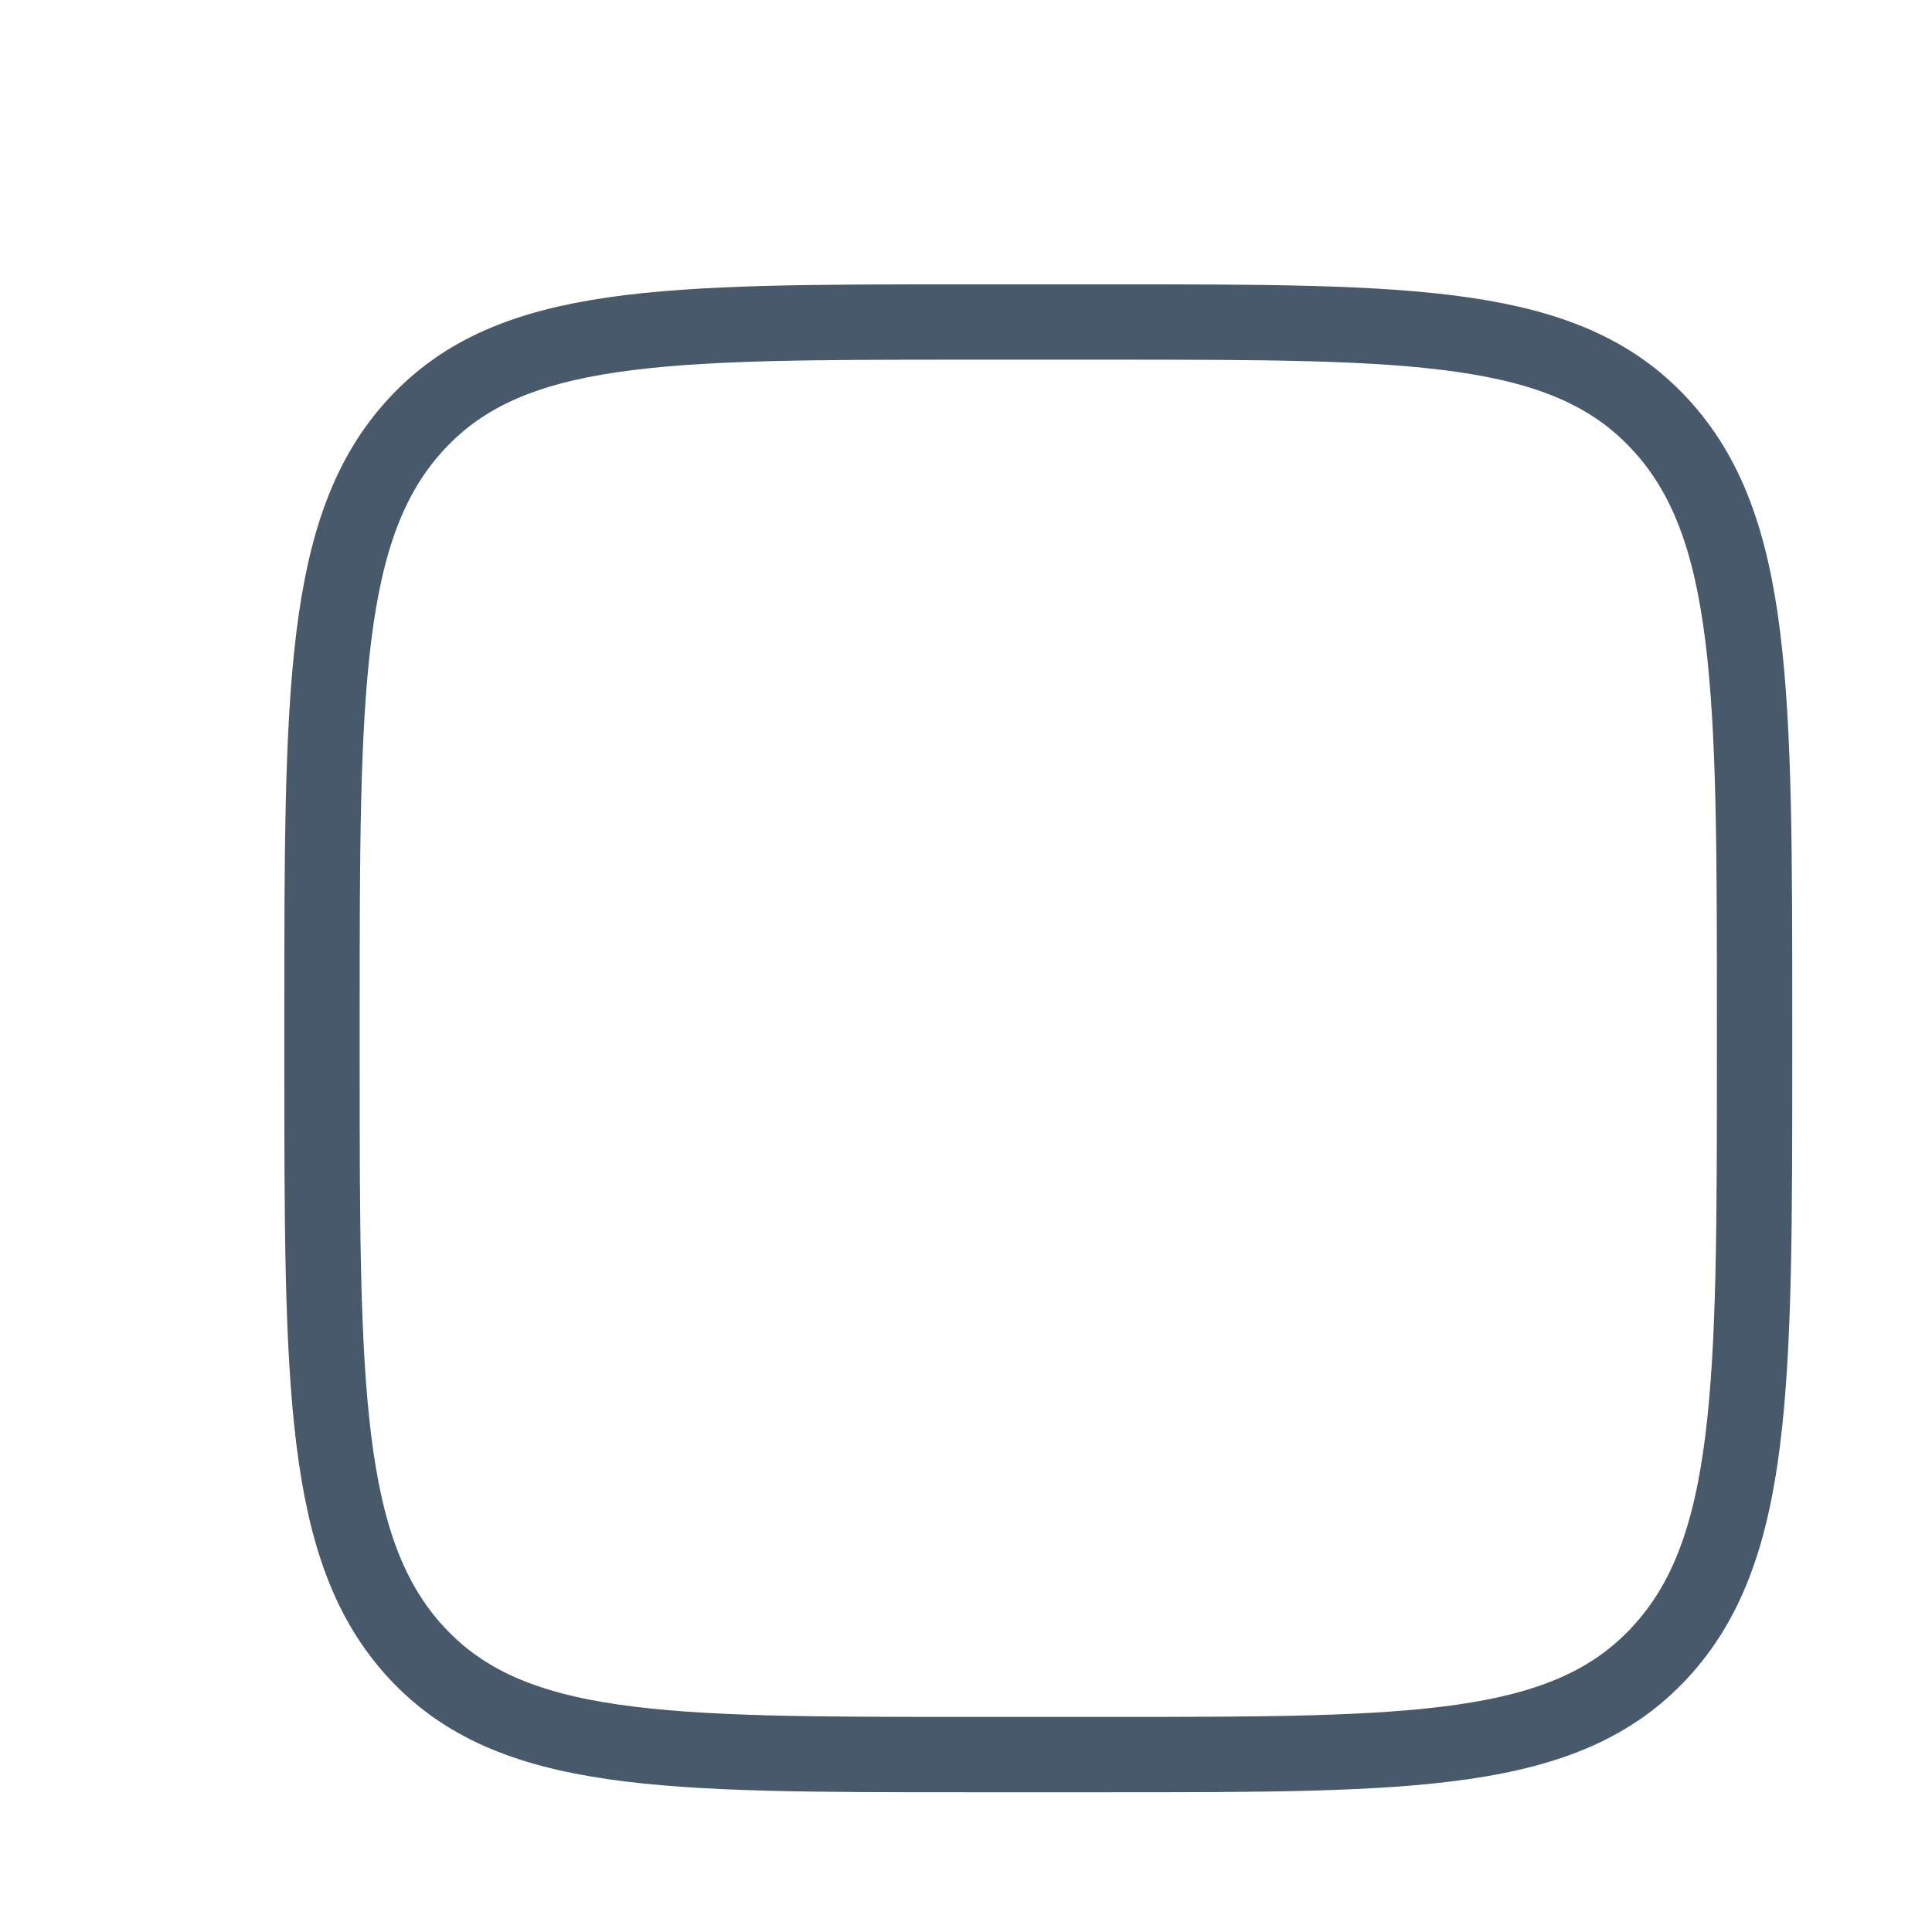
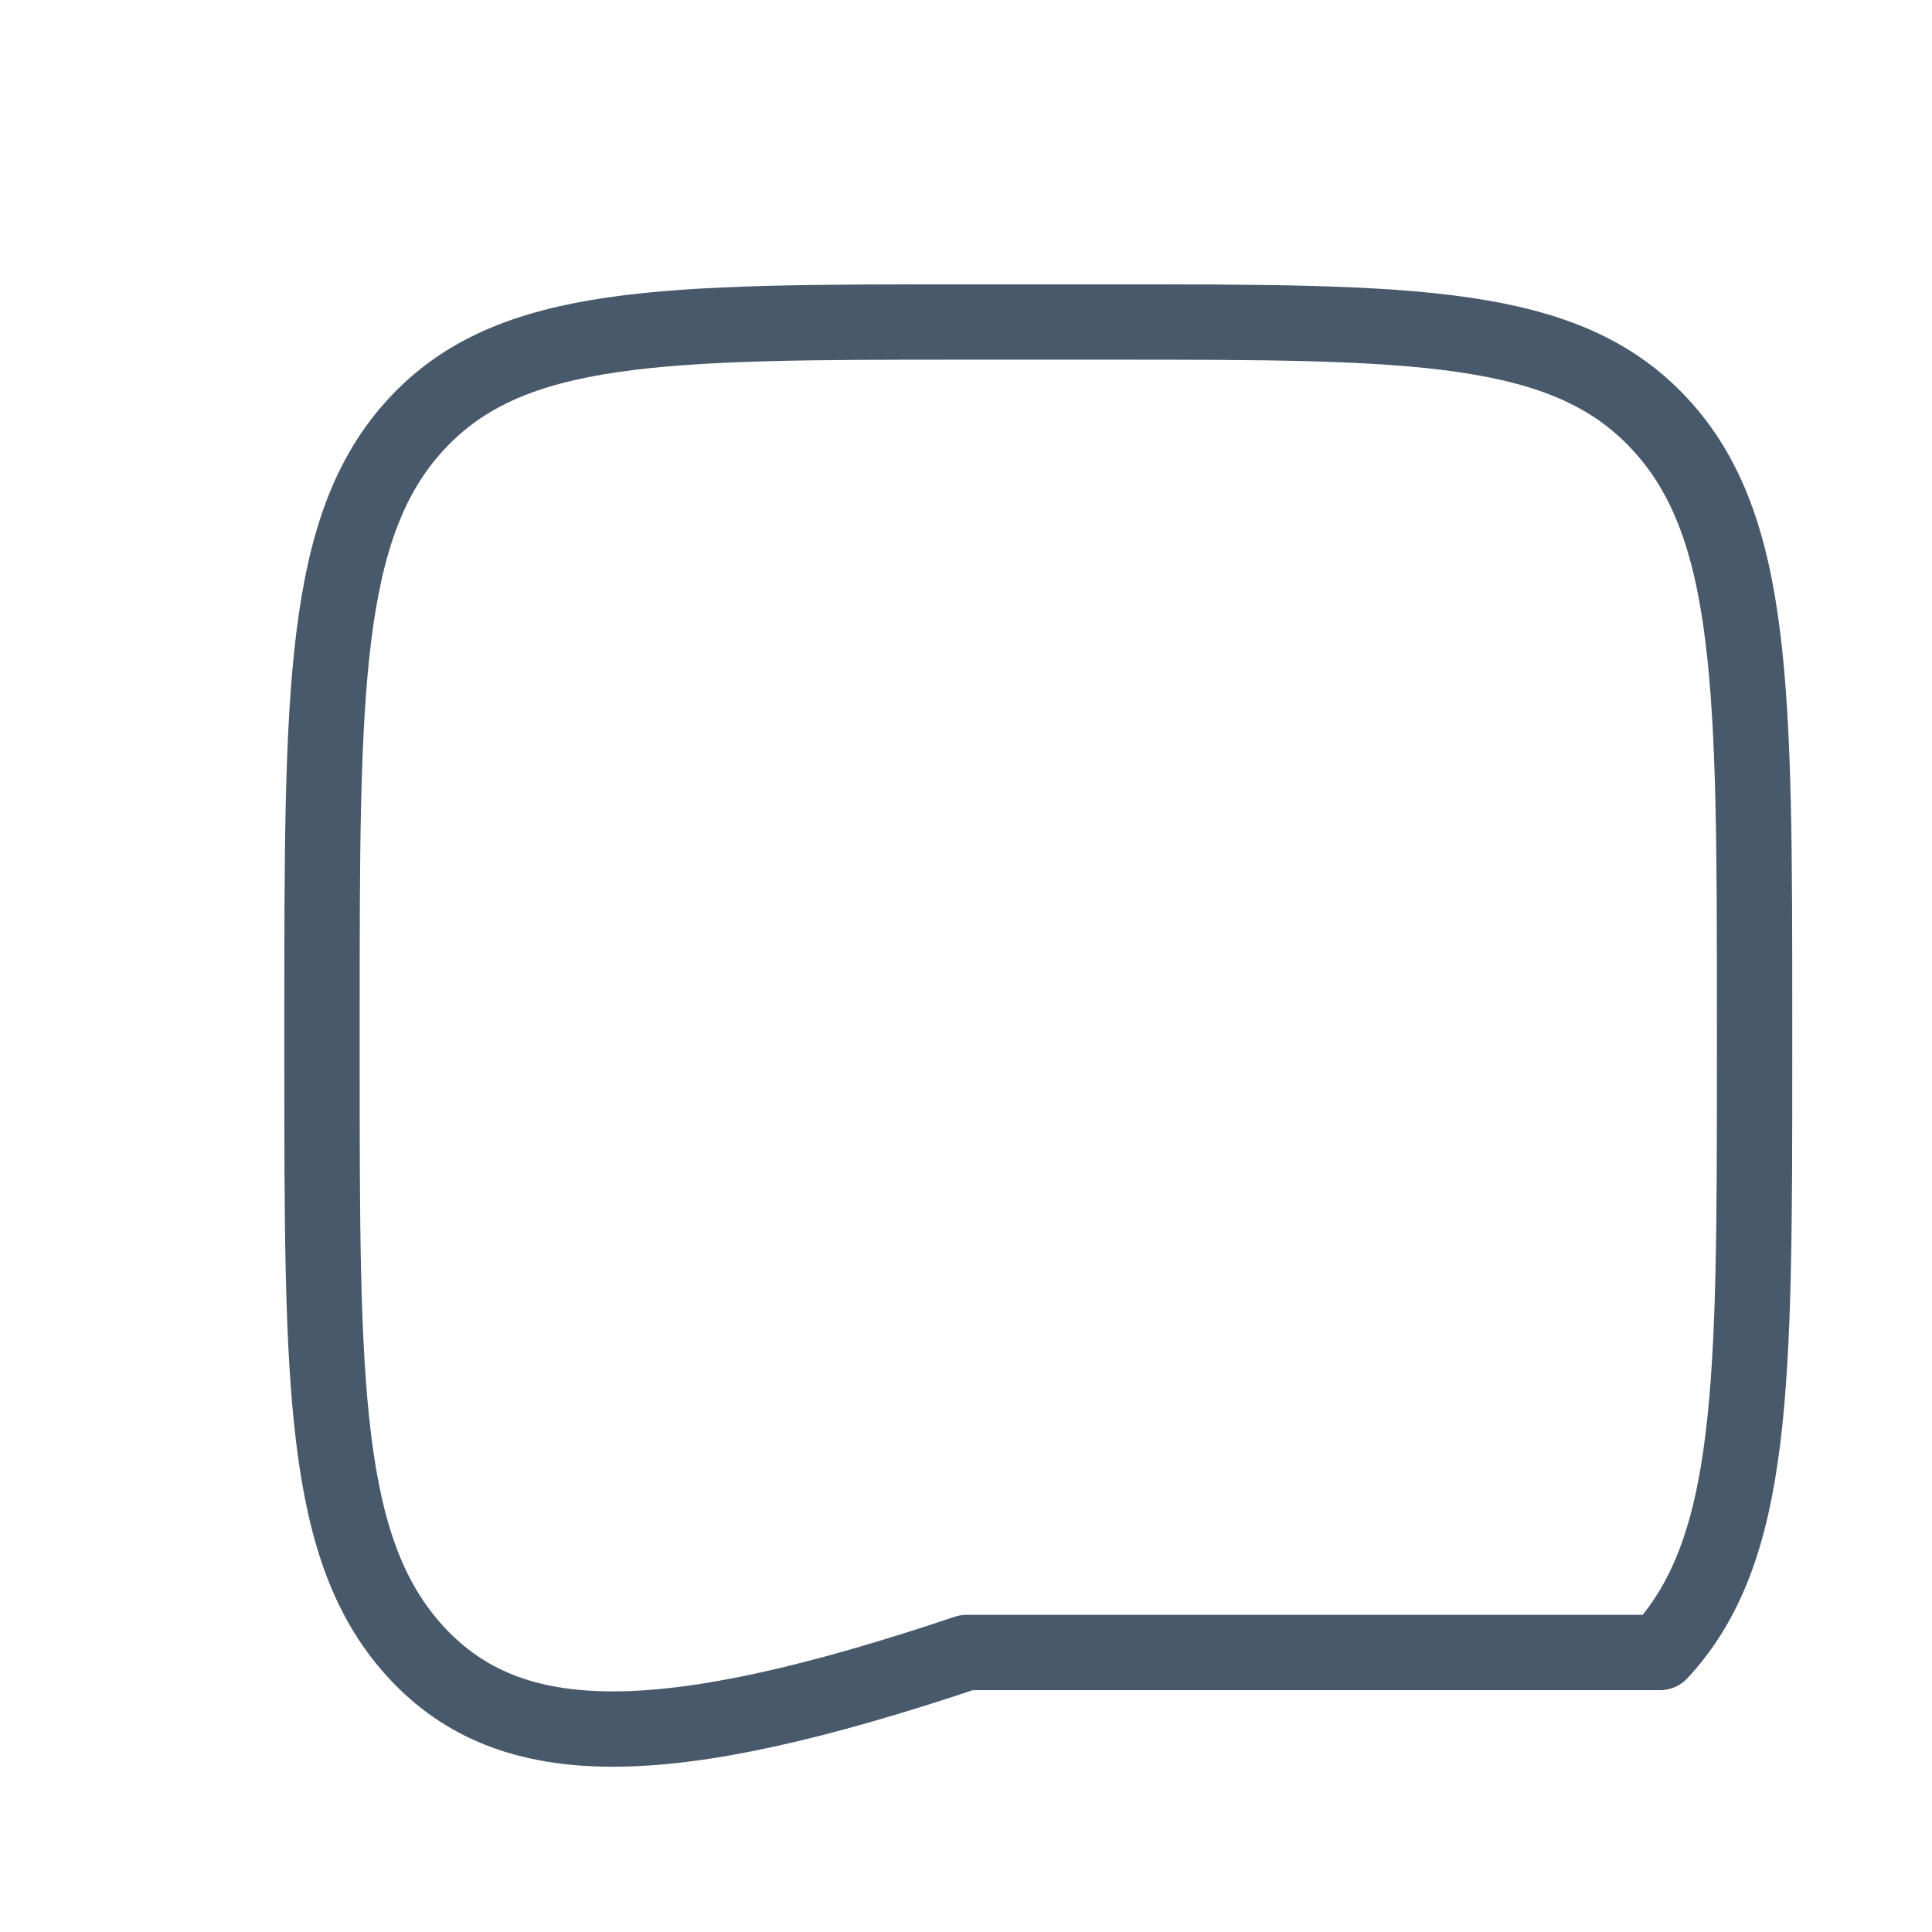
<svg xmlns="http://www.w3.org/2000/svg" fill="none" height="100%" overflow="visible" preserveAspectRatio="none" style="display: block;" viewBox="0 0 6 6" width="100%">
-   <path d="M1 3.164C1 2.144 1 1.634 1.293 1.317C1.586 1 2.058 1 3.002 1H3.447C4.39 1 4.862 1 5.155 1.317C5.449 1.634 5.449 2.144 5.449 3.164V3.284C5.449 4.305 5.449 4.815 5.155 5.132C4.862 5.449 4.39 5.449 3.447 5.449H3.002C2.058 5.449 1.586 5.449 1.293 5.132C1 4.815 1 4.305 1 3.284V3.164Z" id="Vector" stroke="#48596B" stroke-linecap="round" stroke-linejoin="round" stroke-width="0.234" />
+   <path d="M1 3.164C1 2.144 1 1.634 1.293 1.317C1.586 1 2.058 1 3.002 1H3.447C4.39 1 4.862 1 5.155 1.317C5.449 1.634 5.449 2.144 5.449 3.164V3.284C5.449 4.305 5.449 4.815 5.155 5.132H3.002C2.058 5.449 1.586 5.449 1.293 5.132C1 4.815 1 4.305 1 3.284V3.164Z" id="Vector" stroke="#48596B" stroke-linecap="round" stroke-linejoin="round" stroke-width="0.234" />
</svg>